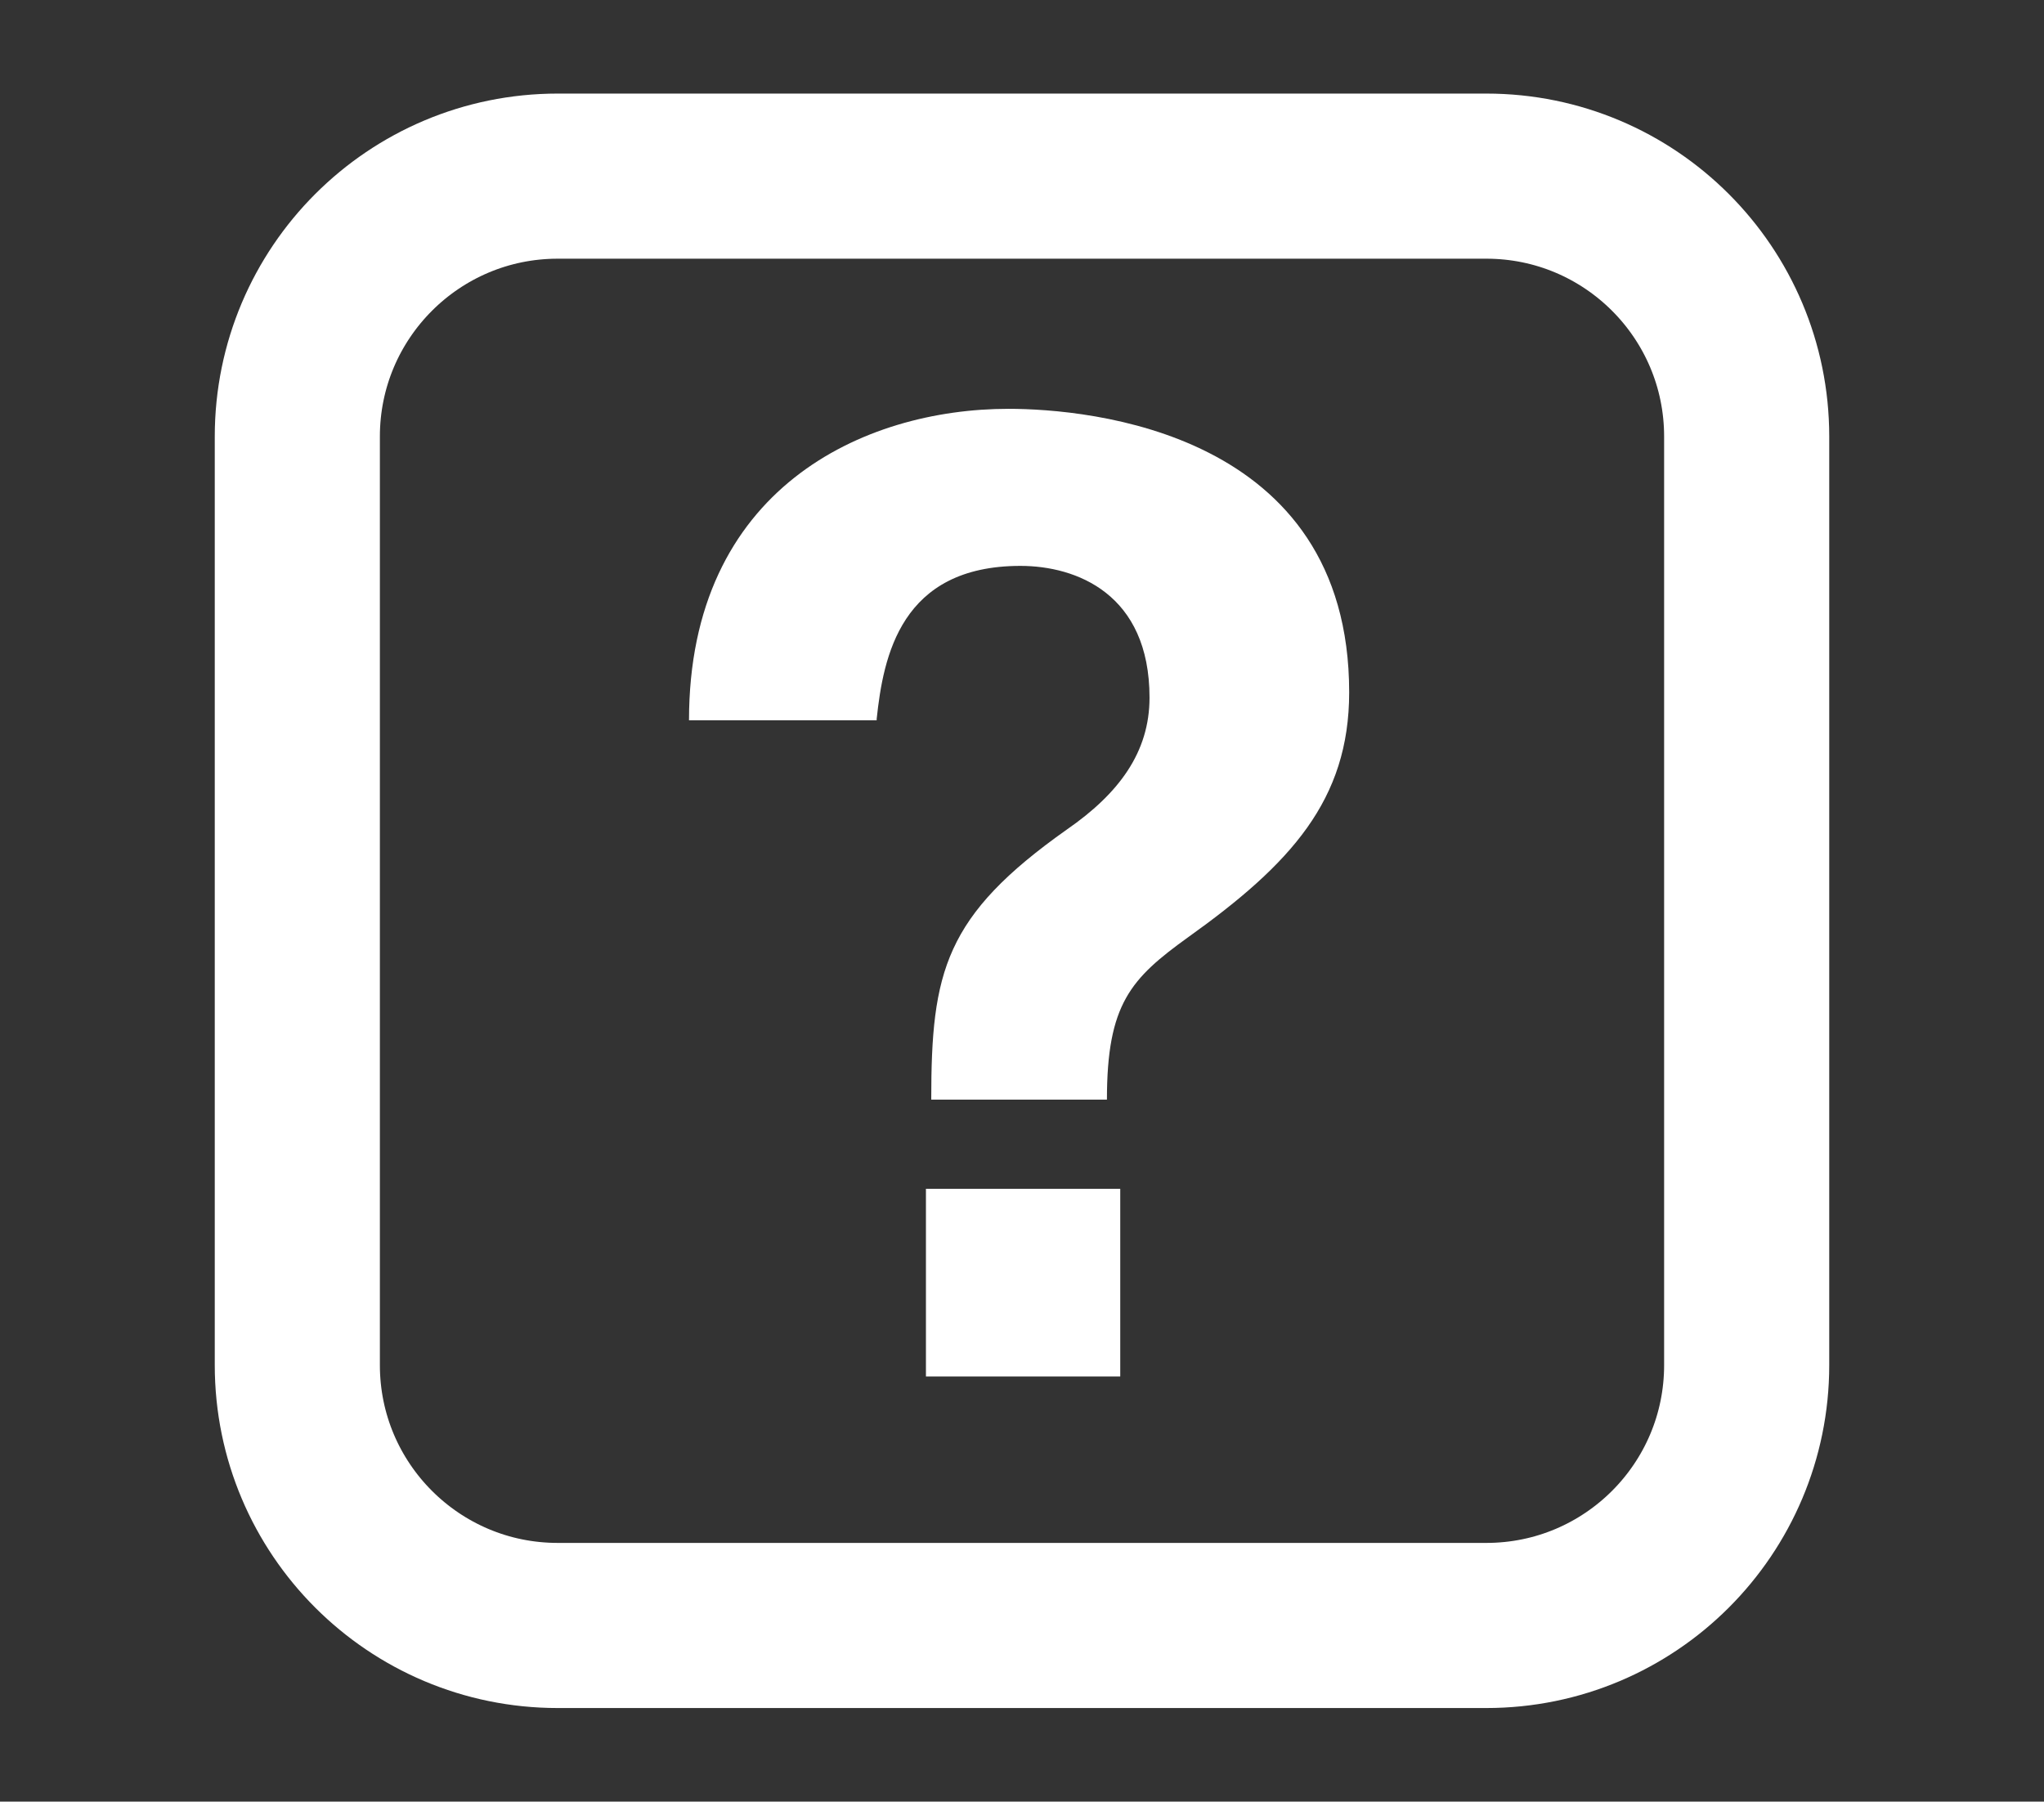
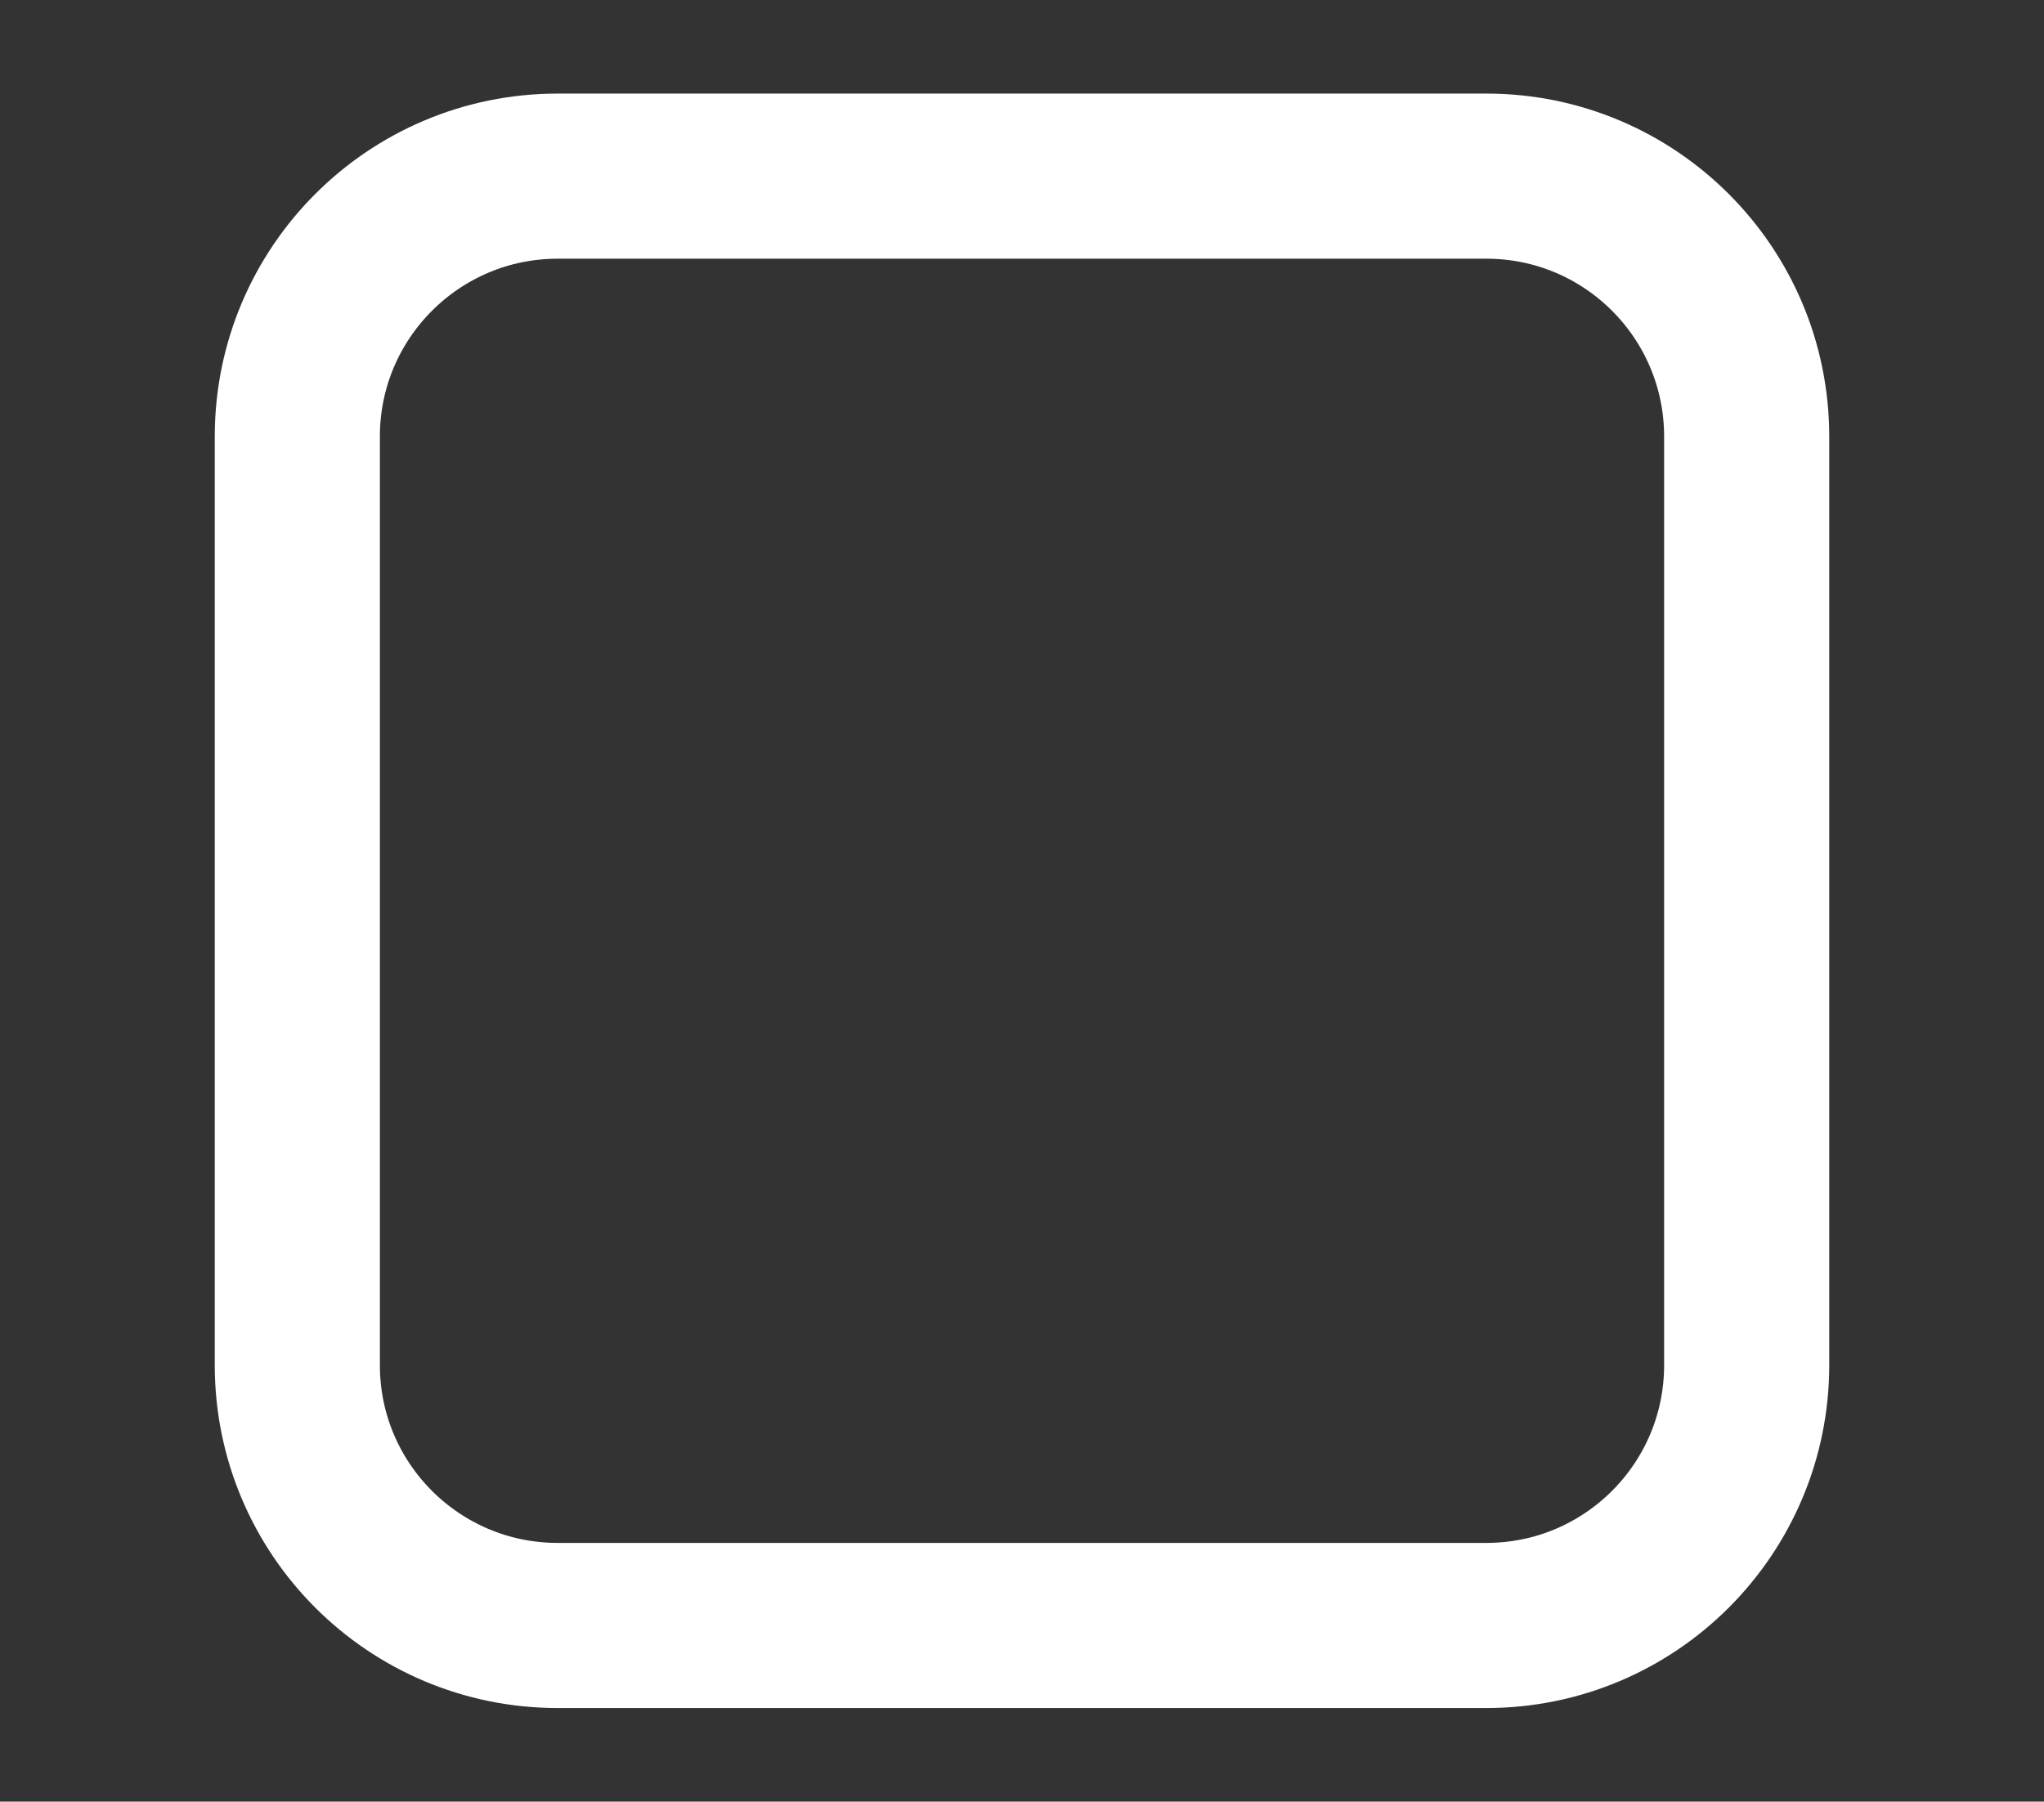
<svg xmlns="http://www.w3.org/2000/svg" version="1.1" id="Layer_1" x="0px" y="0px" width="353.98px" height="312px" viewBox="0 0 353.98 312" enable-background="new 0 0 353.98 312" xml:space="preserve">
  <rect x="0" y="0" width="353.98" height="312" fill="#333333" stroke="none" />
  <g>
    <path fill="none" stroke="#FFFFFF" stroke-width="28.595" stroke-miterlimit="10" d="M257.4,281.498H96.584   c-24.904,0-45.094-20.182-45.094-45.09V75.598c0-24.905,20.189-45.095,45.094-45.095H257.4c24.909,0,45.09,20.189,45.09,45.095   V236.41C302.49,261.316,282.31,281.498,257.4,281.498z" />
    <g enable-background="new    ">
-       <path fill="#FFFFFF" d="M161.273,190.43c0-22.129,2.305-31.811,23.512-46.792c8.988-6.224,14.29-13.369,14.29-22.819    c0-17.979-12.677-22.819-22.358-22.819c-20.745,0-23.741,15.674-24.894,26.508v0.23h-32.5c0-40.107,30.195-53.938,55.32-53.938    c13.83,0,59.008,3.919,59.008,49.097c0,18.67-10.143,29.734-27.891,42.413c-9.912,7.145-14.061,11.523-14.061,28.121H161.273z     M194.004,238.373h-33.652v-32.5h33.652V238.373z" />
-     </g>
+       </g>
  </g>
</svg>